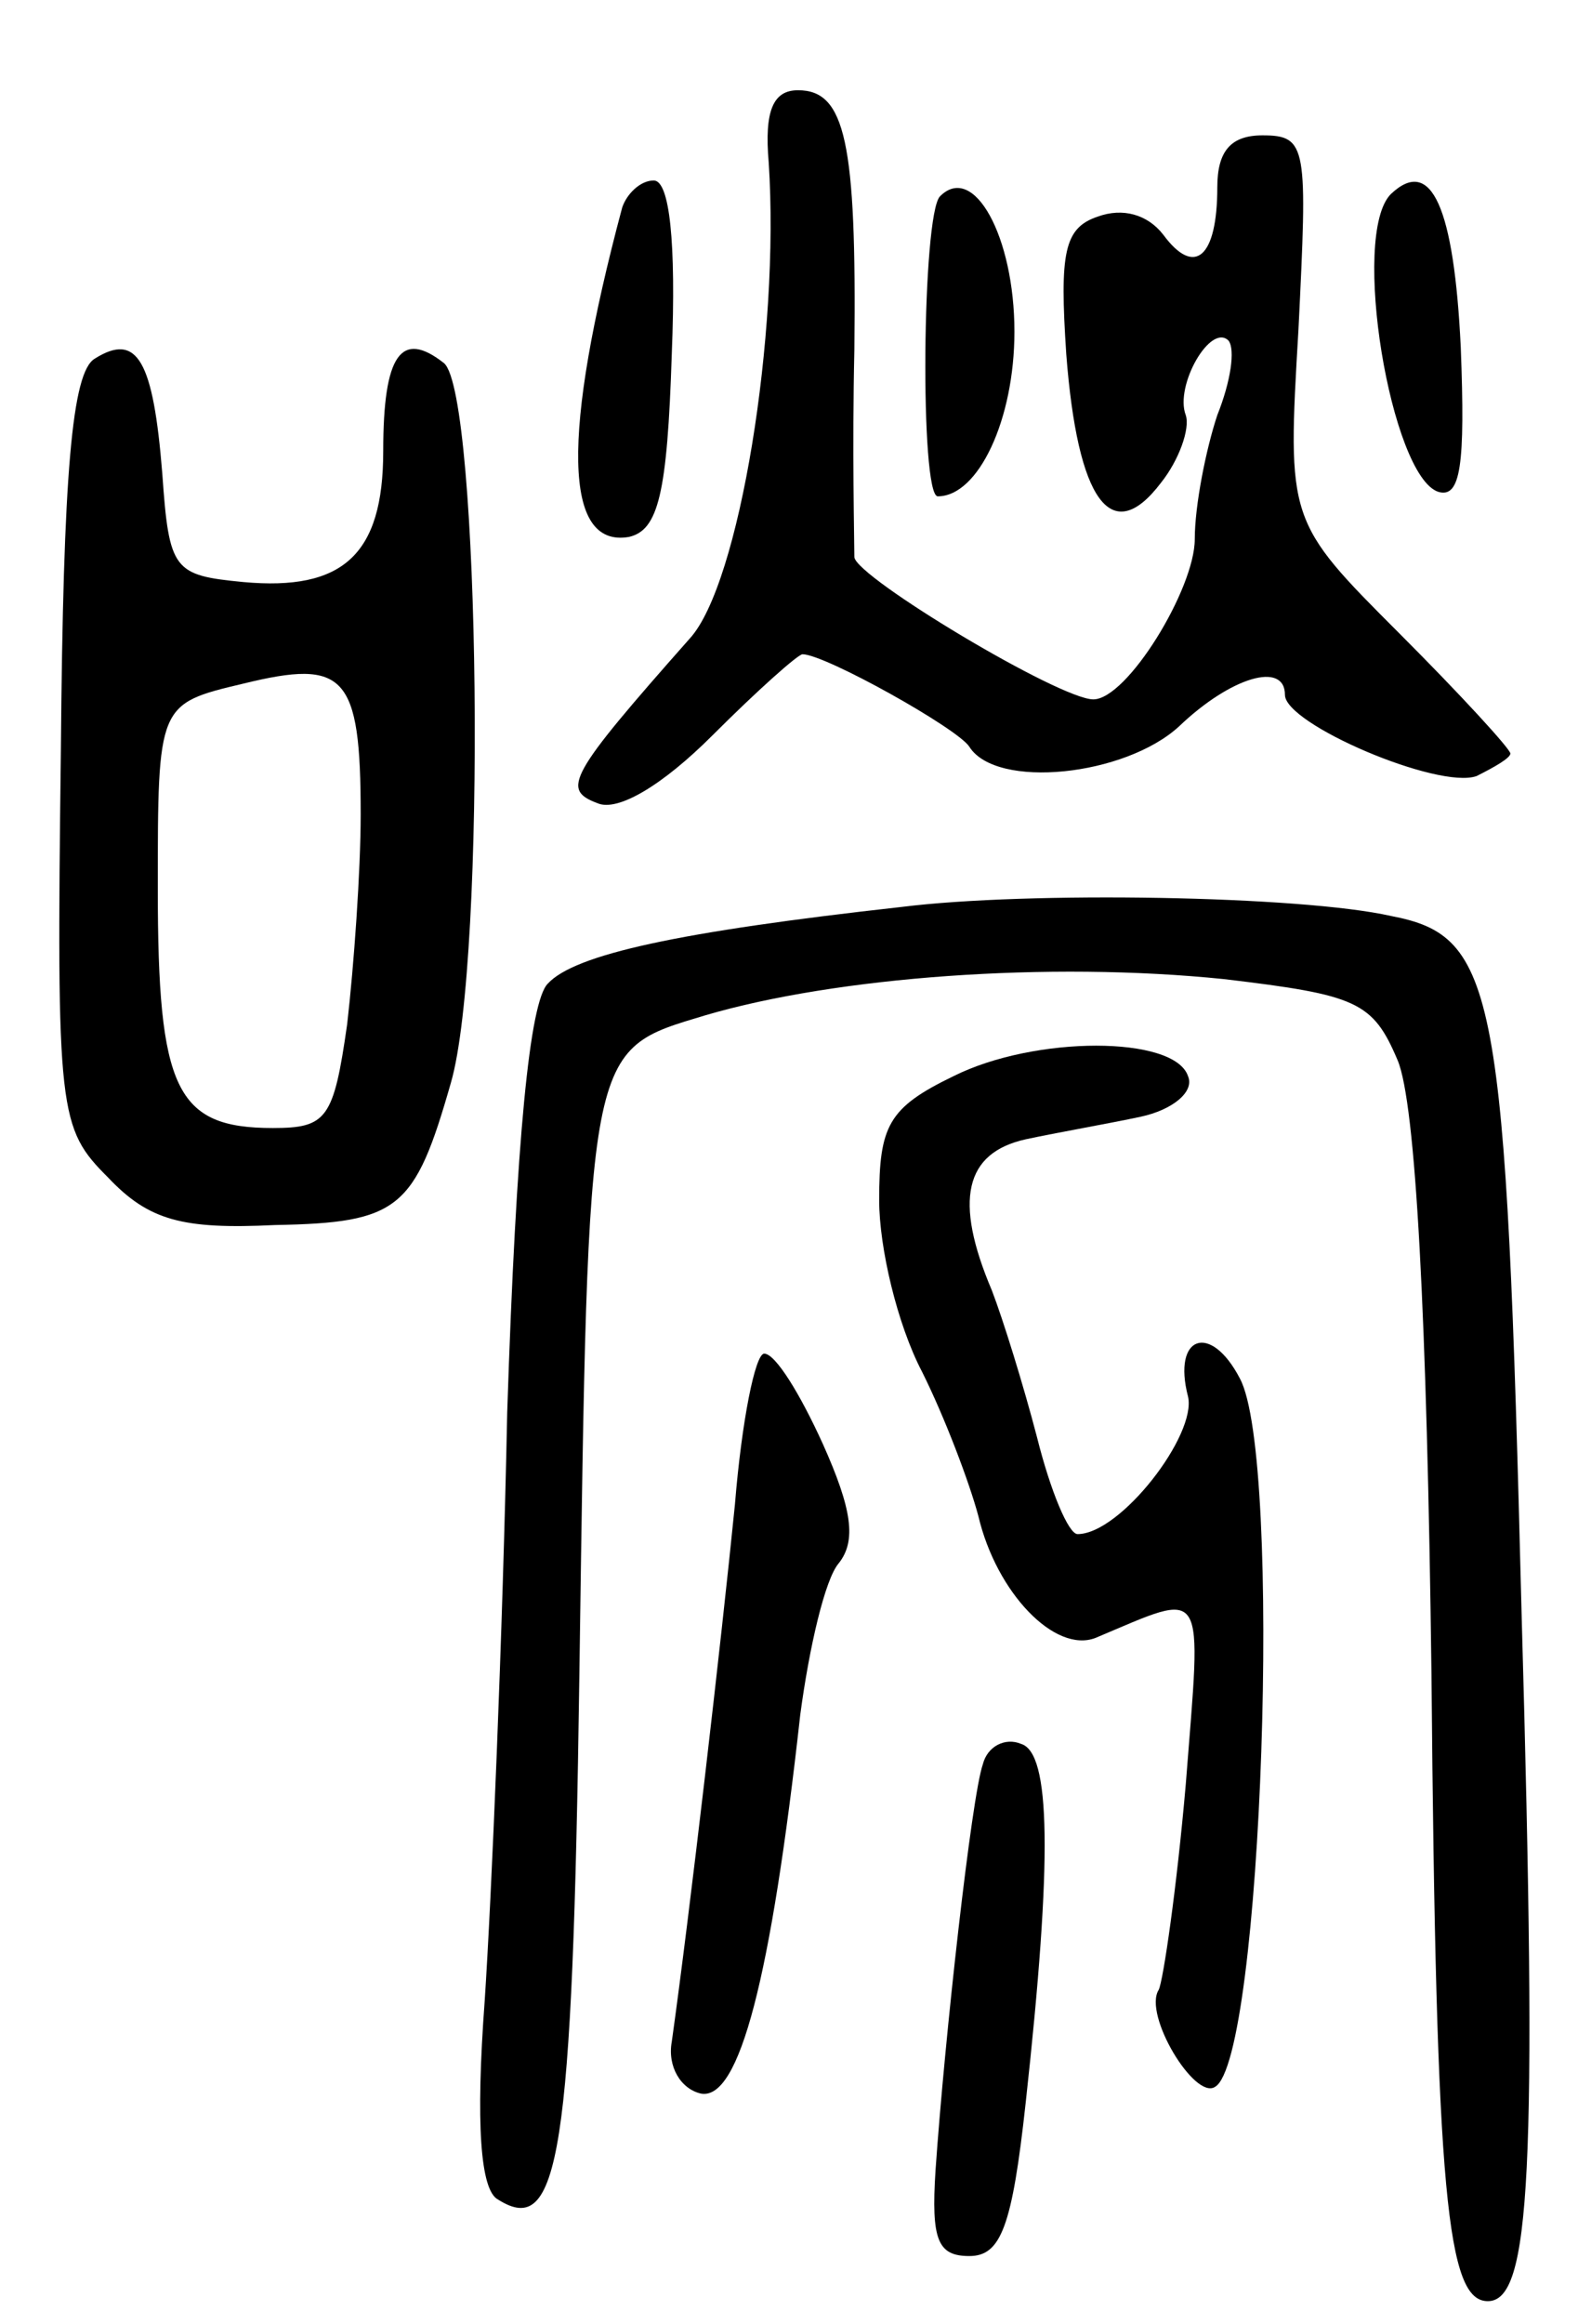
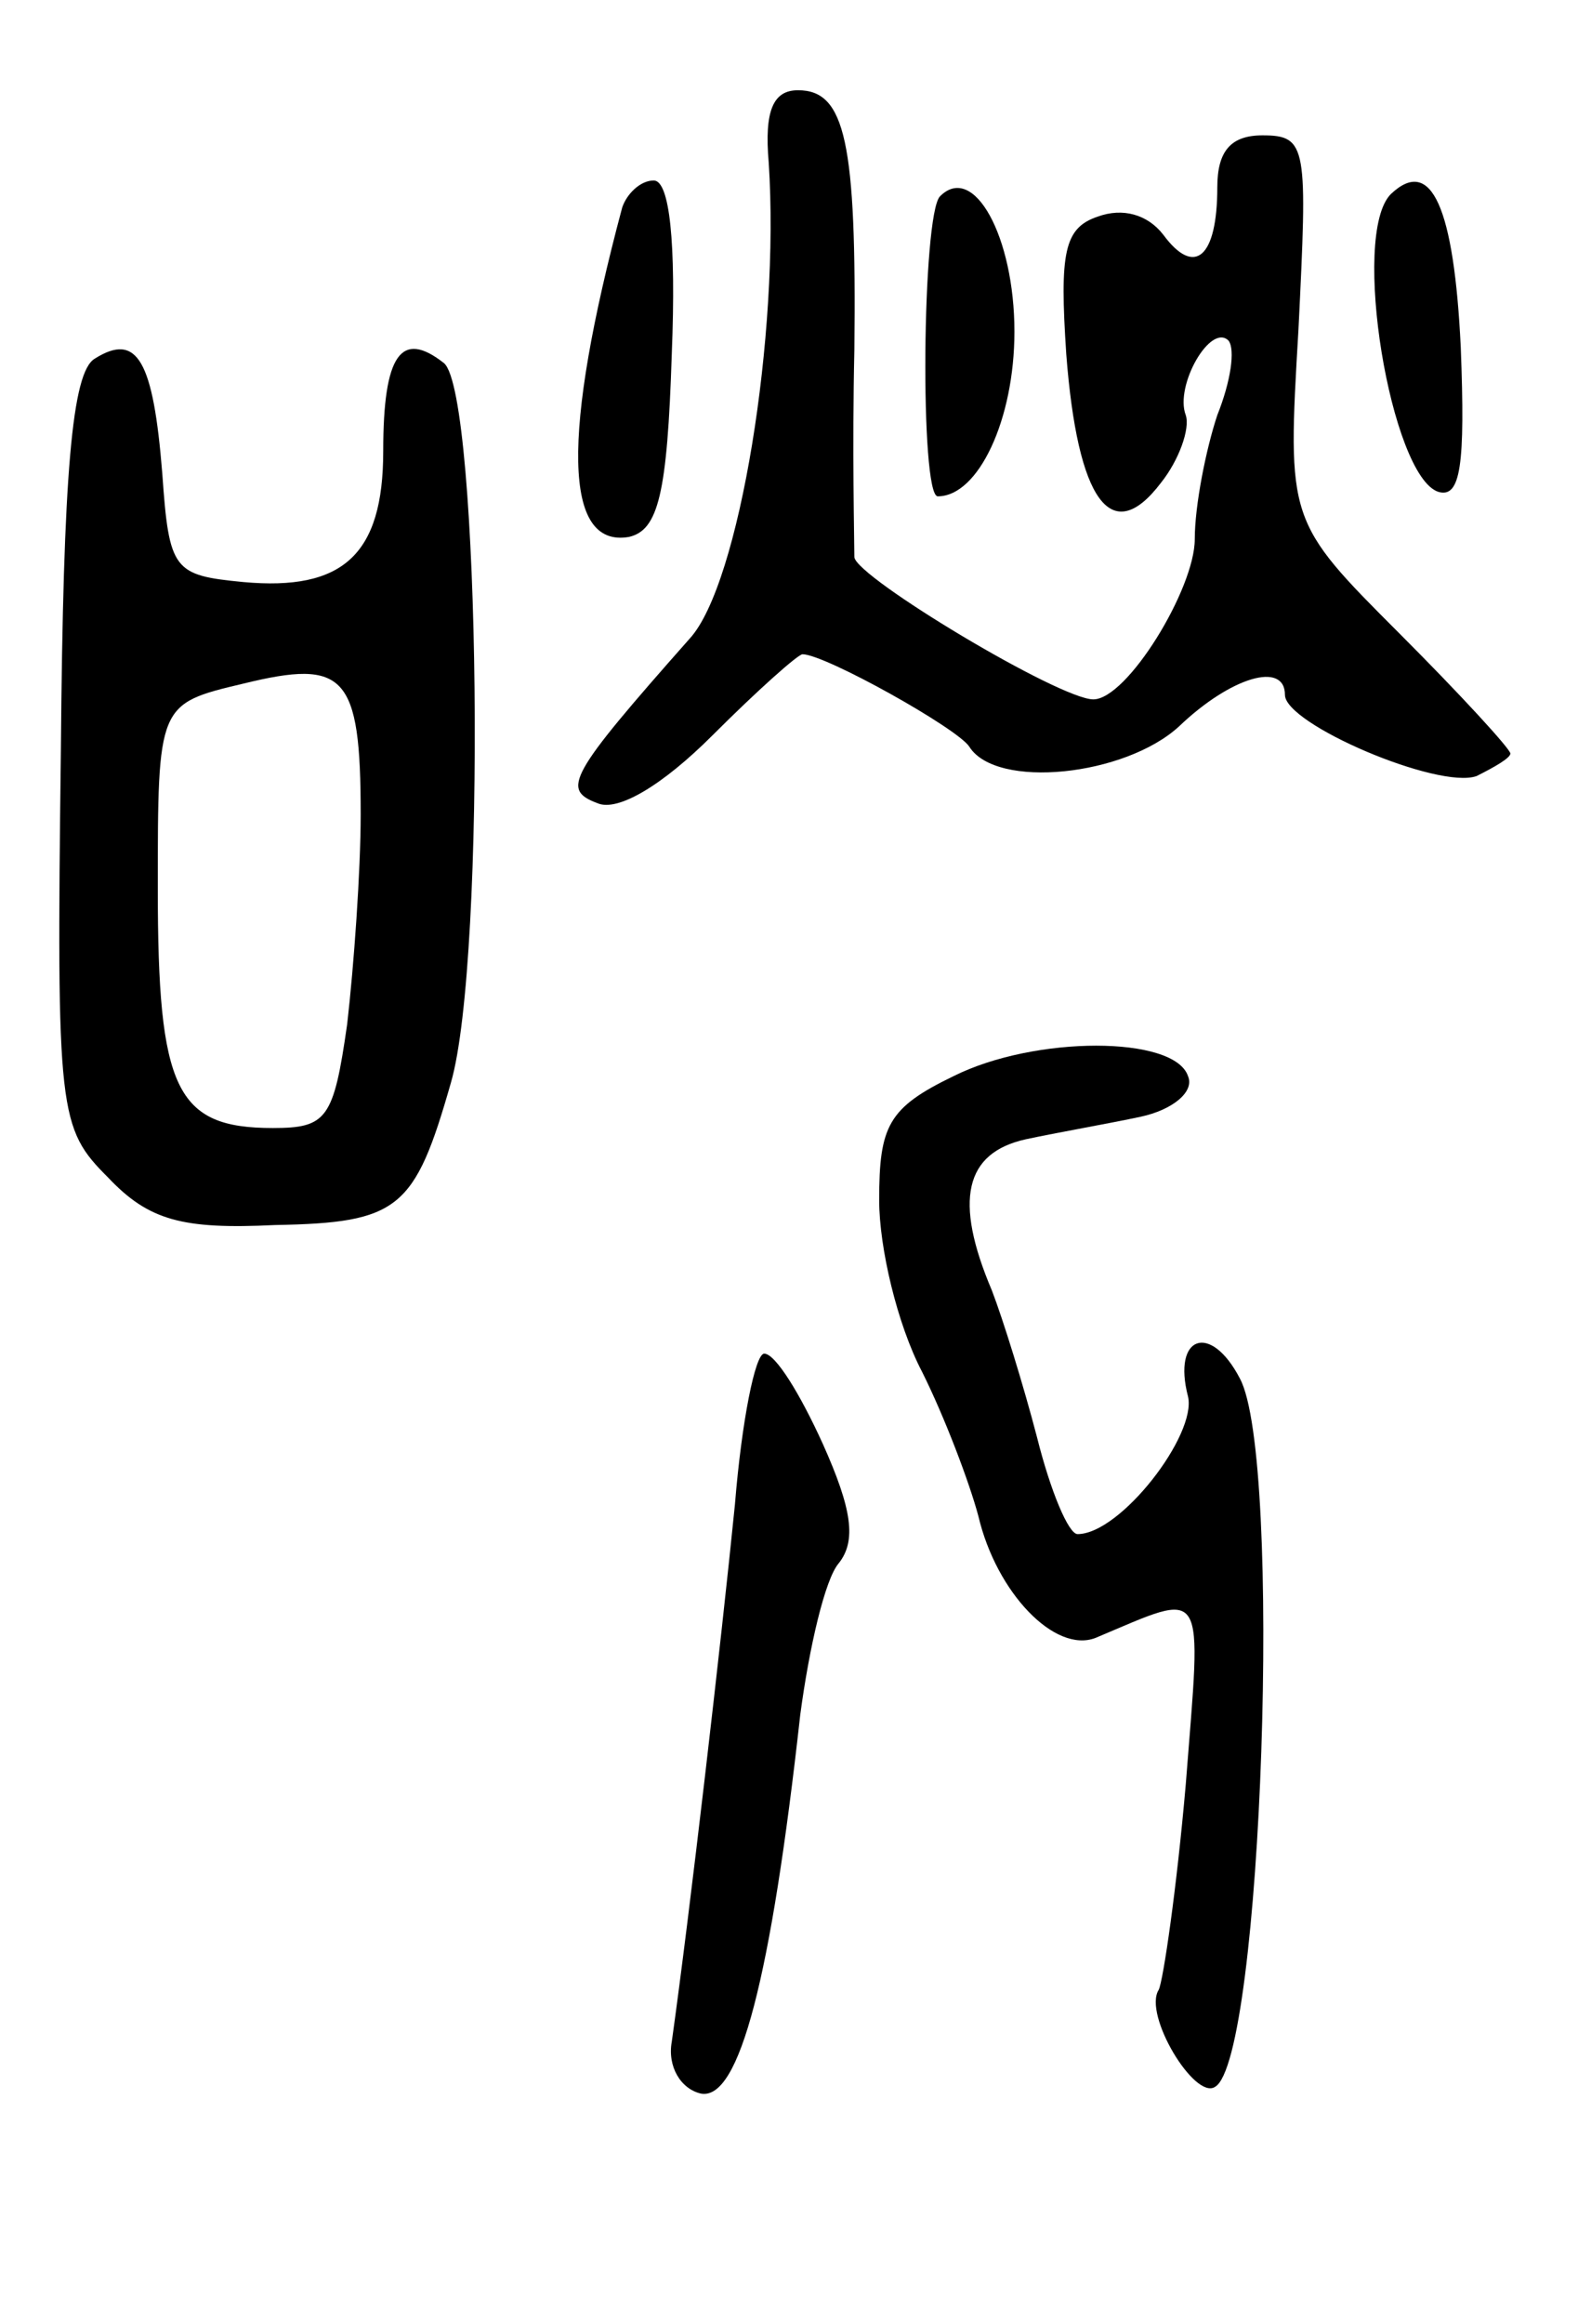
<svg xmlns="http://www.w3.org/2000/svg" version="1.0" width="70" height="103" viewBox="0 0 70 103">
  <g transform="translate(0,103) scale(0.1,-0.1)">
    <path d="M341 958 c5 -76 -13 -187 -35 -211 -54 -61 -57 -67 -41 -73 9 -4 29 8 51 30 20 20 38 36 40 36 10 0 69 -33 74 -41 12 -19 69 -13 93 9 23 22 47 29 47 14 0 -13 68 -42 85 -36 8 4 15 8 15 10 0 2 -22 26 -49 53 -50 50 -50 50 -45 135 4 81 4 86 -16 86 -14 0 -20 -7 -20 -23 0 -31 -10 -40 -24 -21 -7 9 -18 12 -29 8 -15 -5 -17 -16 -14 -61 5 -65 20 -86 42 -57 8 10 13 24 11 30 -5 13 11 41 19 33 3 -4 1 -18 -5 -33 -5 -15 -10 -40 -10 -55 0 -22 -30 -71 -45 -71 -15 0 -105 54 -106 63 0 7 -1 48 0 92 1 92 -4 115 -25 115 -11 0 -15 -9 -13 -32z" />
    <path d="M276 938 c-27 -101 -26 -151 3 -146 13 3 17 19 19 81 2 50 -1 77 -8 77 -6 0 -12 -6 -14 -12z" />
    <path d="M417 943 c-8 -8 -9 -133 -1 -133 18 0 34 34 34 73 0 42 -18 75 -33 60z" />
    <path d="M617 944 c-18 -18 0 -125 21 -132 10 -3 12 12 10 64 -3 62 -13 85 -31 68z" />
    <path d="M42 871 c-10 -6 -14 -50 -15 -174 -2 -161 -1 -167 21 -189 18 -19 33 -23 74 -21 55 1 62 7 78 63 16 55 13 305 -3 319 -19 15 -27 4 -27 -39 0 -46 -18 -62 -62 -58 -31 3 -33 5 -36 48 -4 50 -11 63 -30 51z m118 -202 c0 -25 -3 -67 -6 -93 -6 -42 -9 -46 -33 -46 -43 0 -51 17 -51 106 0 82 0 82 38 91 45 11 52 4 52 -58z" />
-     <path d="M400 628 c-99 -11 -145 -21 -157 -34 -8 -8 -14 -68 -18 -190 -2 -99 -7 -216 -10 -261 -4 -54 -2 -84 6 -88 27 -17 33 19 36 232 4 282 3 277 56 293 58 17 152 24 230 16 59 -7 66 -10 77 -36 8 -19 13 -113 15 -272 2 -232 7 -278 25 -278 19 0 22 57 15 304 -7 278 -11 301 -58 310 -40 9 -161 11 -217 4z" />
    <path d="M423 553 c-29 -14 -33 -22 -33 -55 0 -21 8 -55 19 -76 10 -20 21 -49 25 -64 8 -34 34 -61 52 -54 50 21 47 25 40 -65 -4 -46 -10 -87 -12 -91 -7 -11 16 -49 25 -43 21 12 30 279 11 314 -13 25 -30 19 -23 -8 4 -17 -30 -61 -49 -61 -4 0 -12 19 -18 43 -6 23 -15 52 -20 65 -17 40 -12 61 15 67 14 3 37 7 51 10 14 3 24 11 21 18 -6 18 -68 18 -104 0z" />
    <path d="M326 363 c-6 -60 -20 -181 -28 -238 -2 -11 4 -21 13 -23 17 -3 31 51 44 168 4 30 11 60 17 67 8 10 6 24 -7 53 -10 22 -21 40 -26 40 -4 0 -10 -30 -13 -67z" />
-     <path d="M436 248 c-5 -14 -17 -122 -21 -180 -2 -31 1 -38 15 -38 14 0 19 13 25 68 12 109 11 155 -2 159 -7 3 -15 -1 -17 -9z" />
  </g>
</svg>